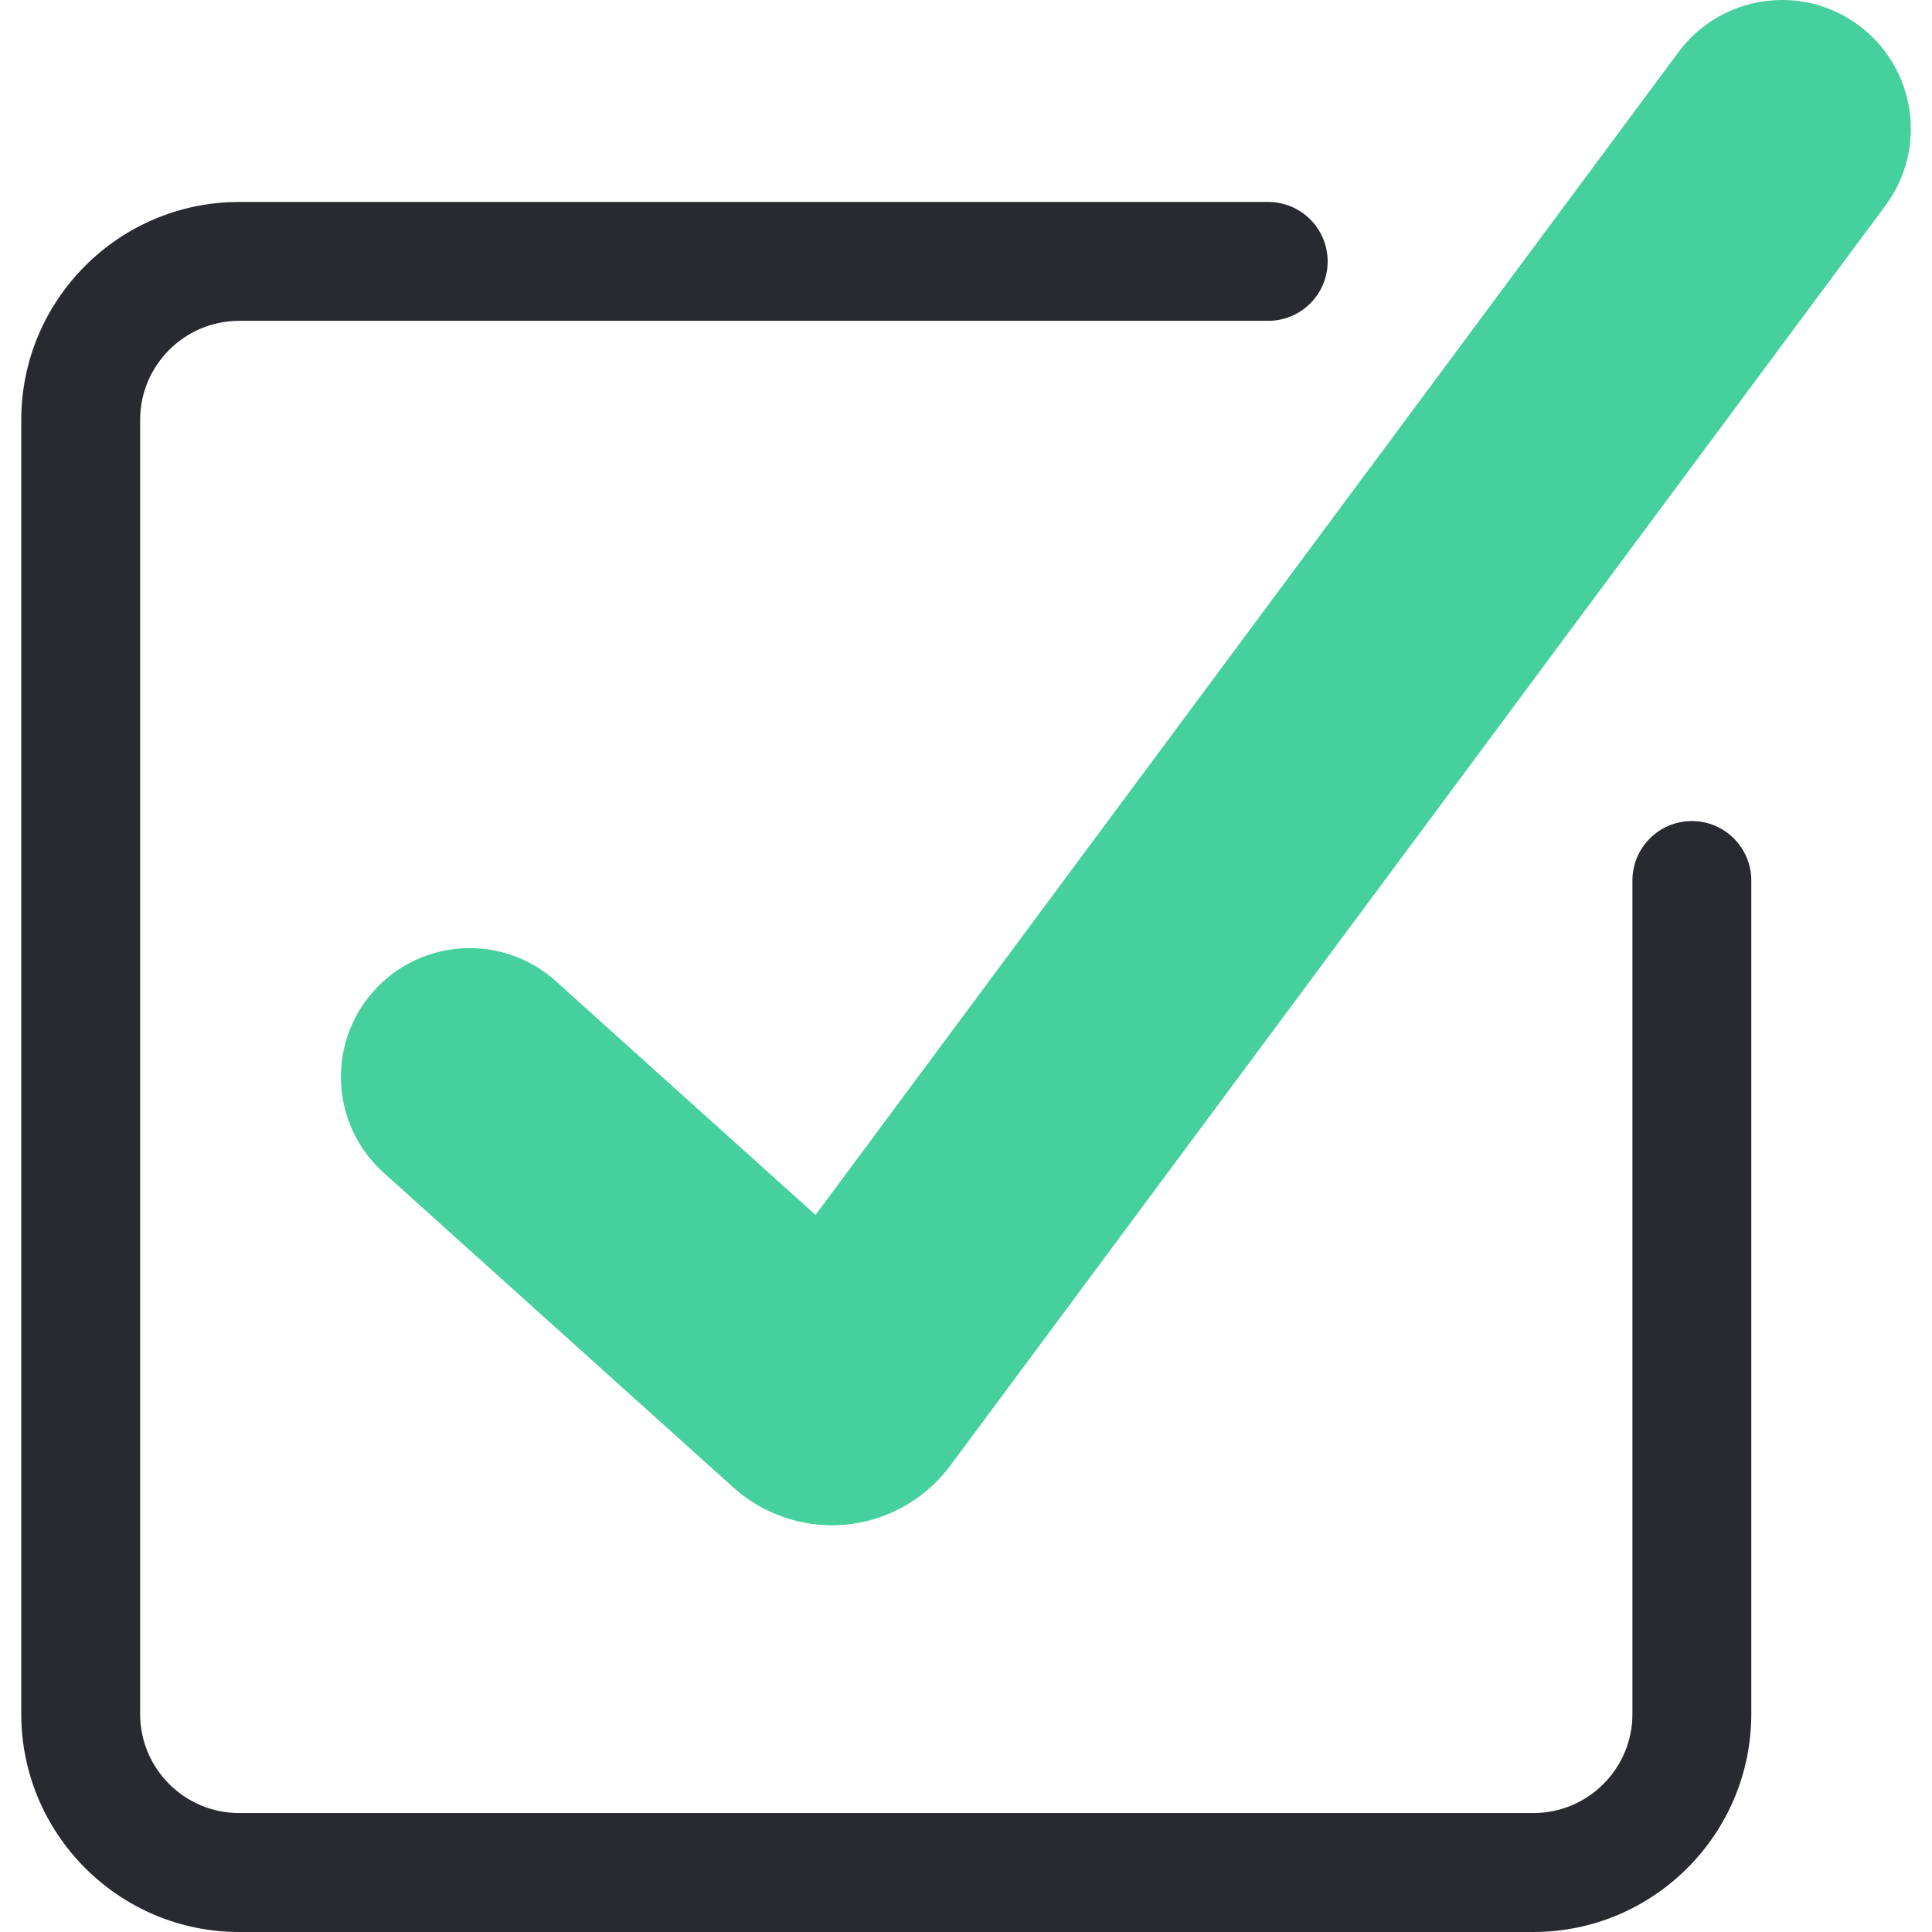
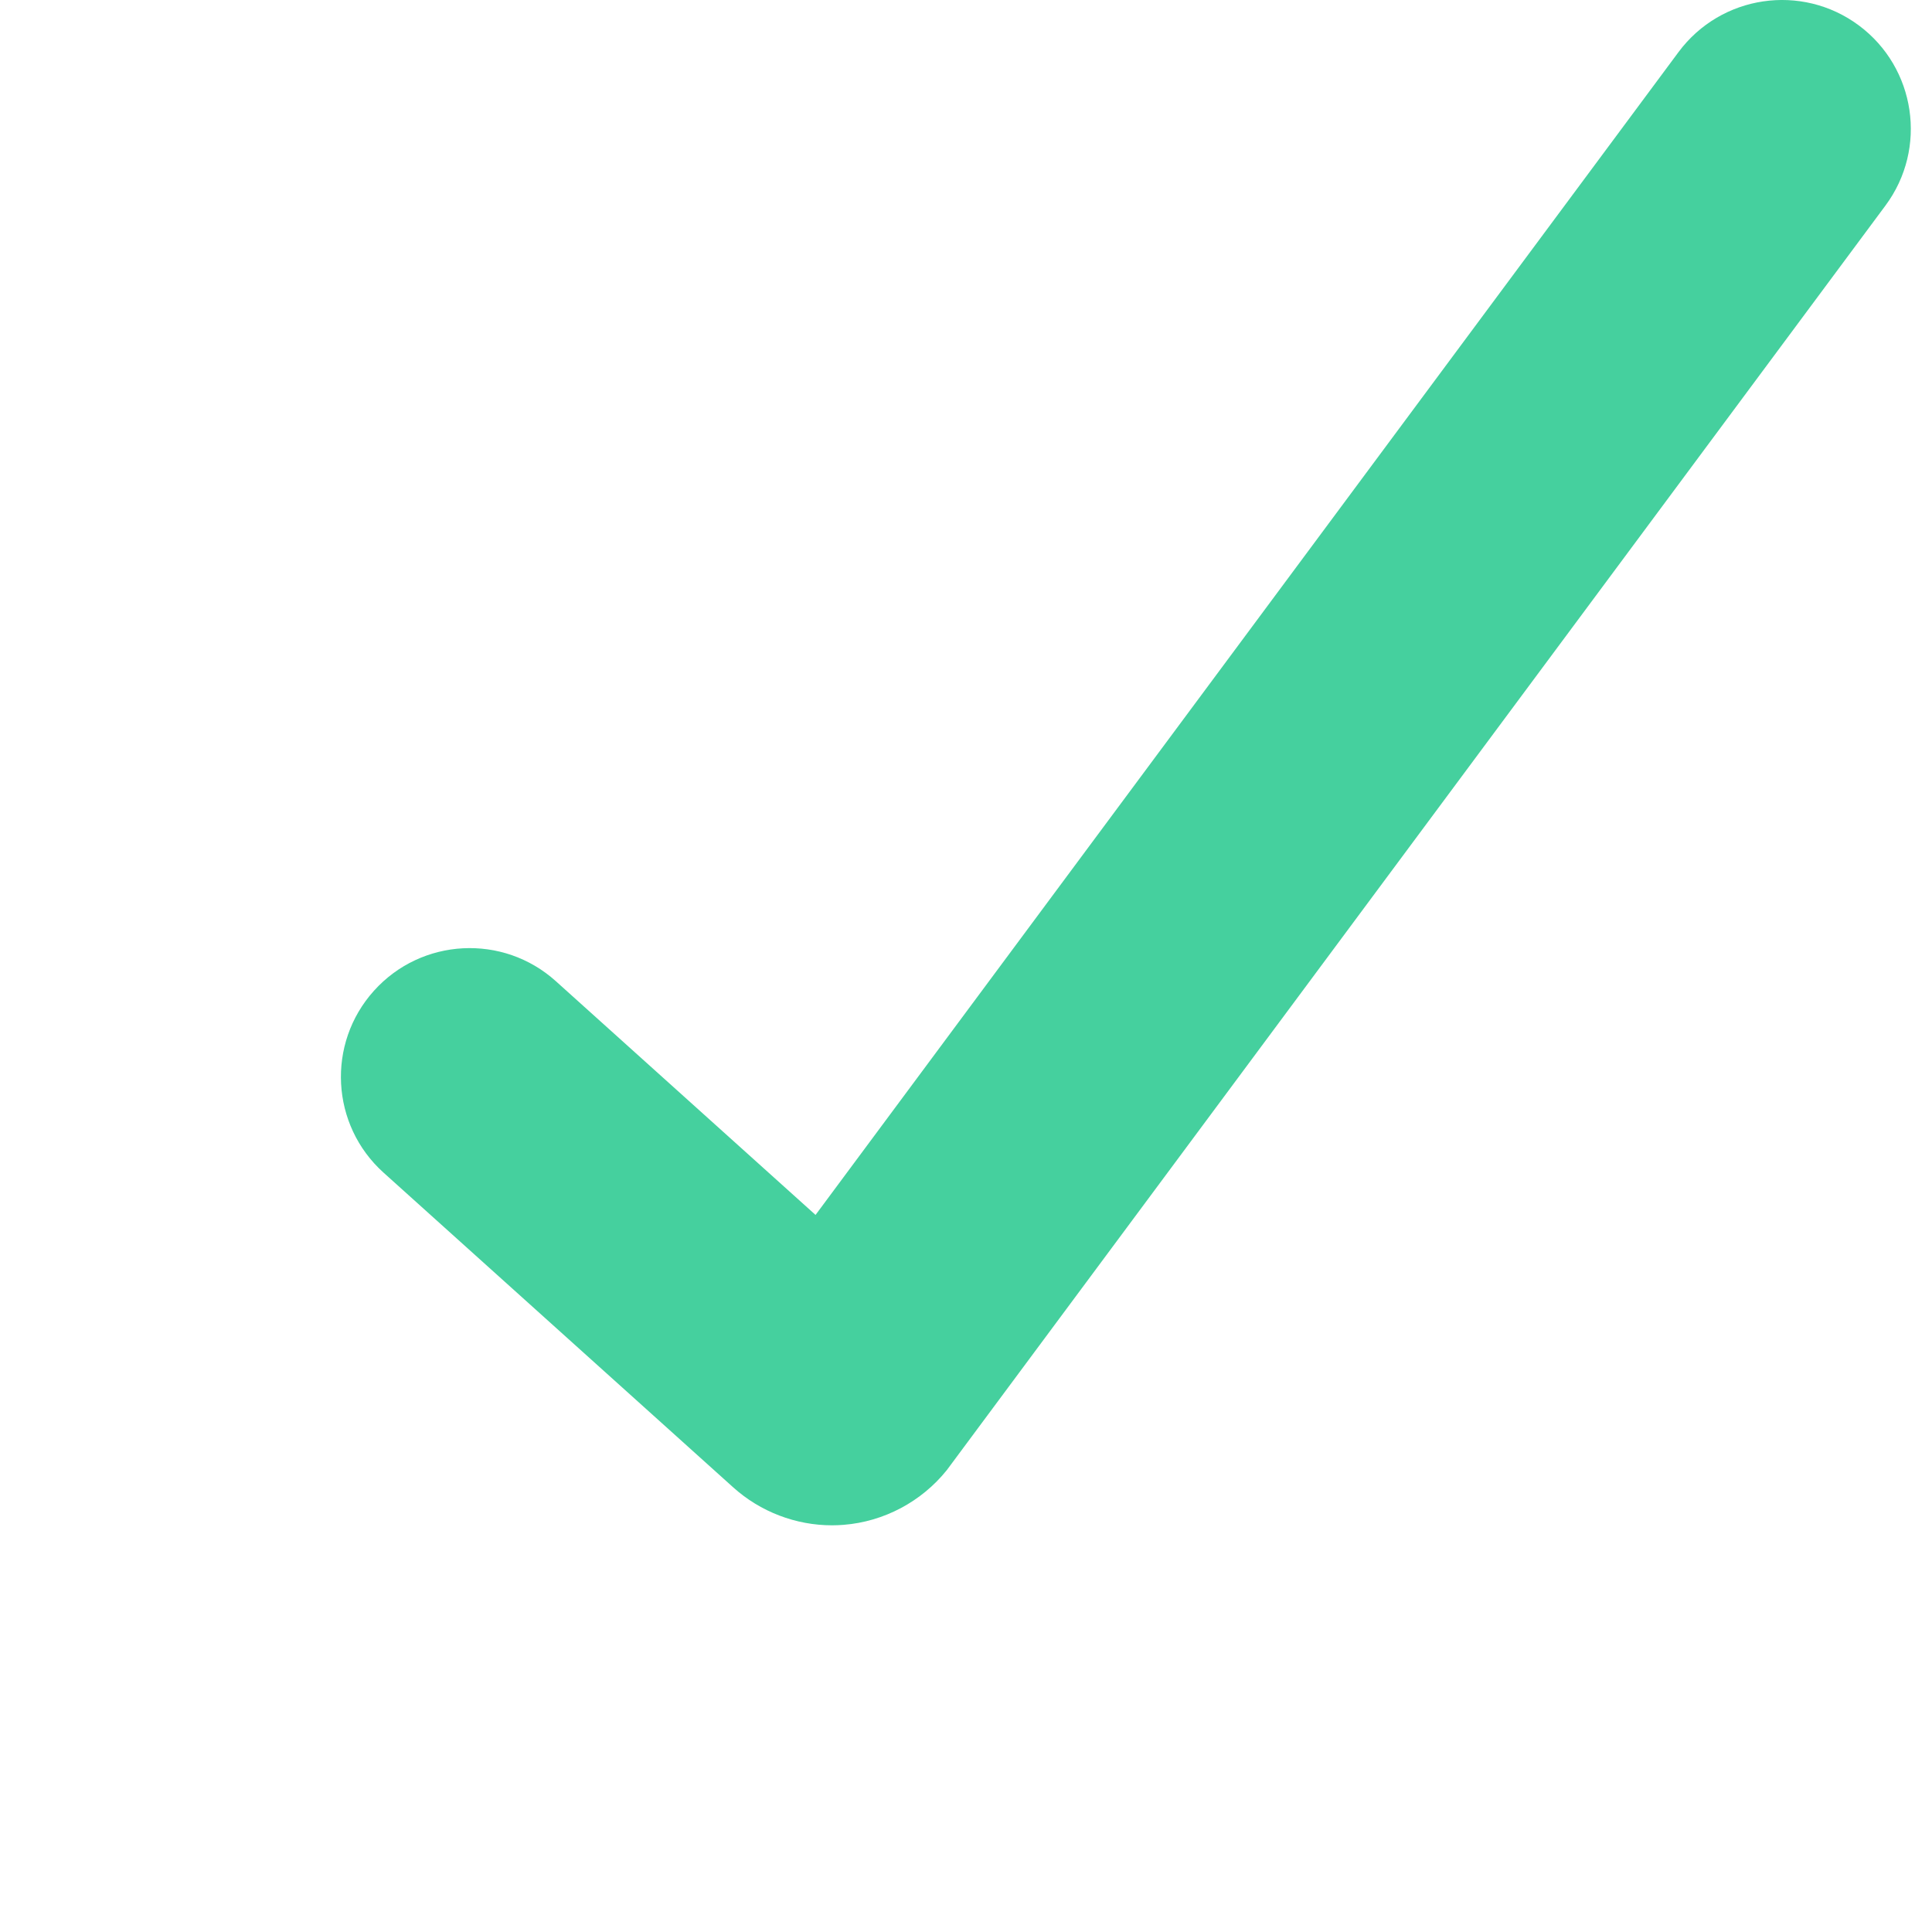
<svg xmlns="http://www.w3.org/2000/svg" width="32" height="32" viewBox="0 0 32 32" fill="none">
  <g clip-path="url(#clip0_12813_11378)">
-     <path d="M28.022 13.599C27.479 13.599 27.038 14.04 27.038 14.584V28.39C27.038 29.295 26.302 30.03 25.397 30.03H3.962C3.057 30.03 2.321 29.295 2.321 28.39V6.955C2.321 6.051 3.057 5.314 3.962 5.314H21.005C21.549 5.314 21.99 4.874 21.99 4.33C21.99 3.786 21.549 3.345 21.005 3.345H3.962C1.971 3.345 0.352 4.964 0.352 6.955V28.389C0.352 30.379 1.971 32 3.962 32H25.397C27.388 32 29.007 30.379 29.007 28.389V14.584C29.007 14.04 28.566 13.599 28.022 13.599Z" fill="#282A30" />
-     <path d="M30.787 0.42C29.841 -0.282 28.505 -0.084 27.802 0.862L13.508 20.123L9.207 16.252C8.332 15.463 6.982 15.534 6.194 16.41C5.406 17.285 5.477 18.635 6.353 19.423L12.144 24.635C12.593 25.04 13.181 25.264 13.781 25.264C13.845 25.264 13.91 25.261 13.974 25.256C14.64 25.203 15.262 24.873 15.682 24.35C15.699 24.329 15.716 24.307 15.733 24.285L31.229 3.405C31.931 2.459 31.733 1.123 30.787 0.42Z" fill="#45D09E" />
+     <path d="M30.787 0.42C29.841 -0.282 28.505 -0.084 27.802 0.862L13.508 20.123L9.207 16.252C8.332 15.463 6.982 15.534 6.194 16.41C5.406 17.285 5.477 18.635 6.353 19.423L12.144 24.635C12.593 25.04 13.181 25.264 13.781 25.264C13.845 25.264 13.91 25.261 13.974 25.256C14.64 25.203 15.262 24.873 15.682 24.35L31.229 3.405C31.931 2.459 31.733 1.123 30.787 0.42Z" fill="#45D09E" />
  </g>
  <defs>
    <clipPath id="clip0_12813_11378">
      <rect width="32" height="32" fill="white" />
    </clipPath>
  </defs>
</svg>